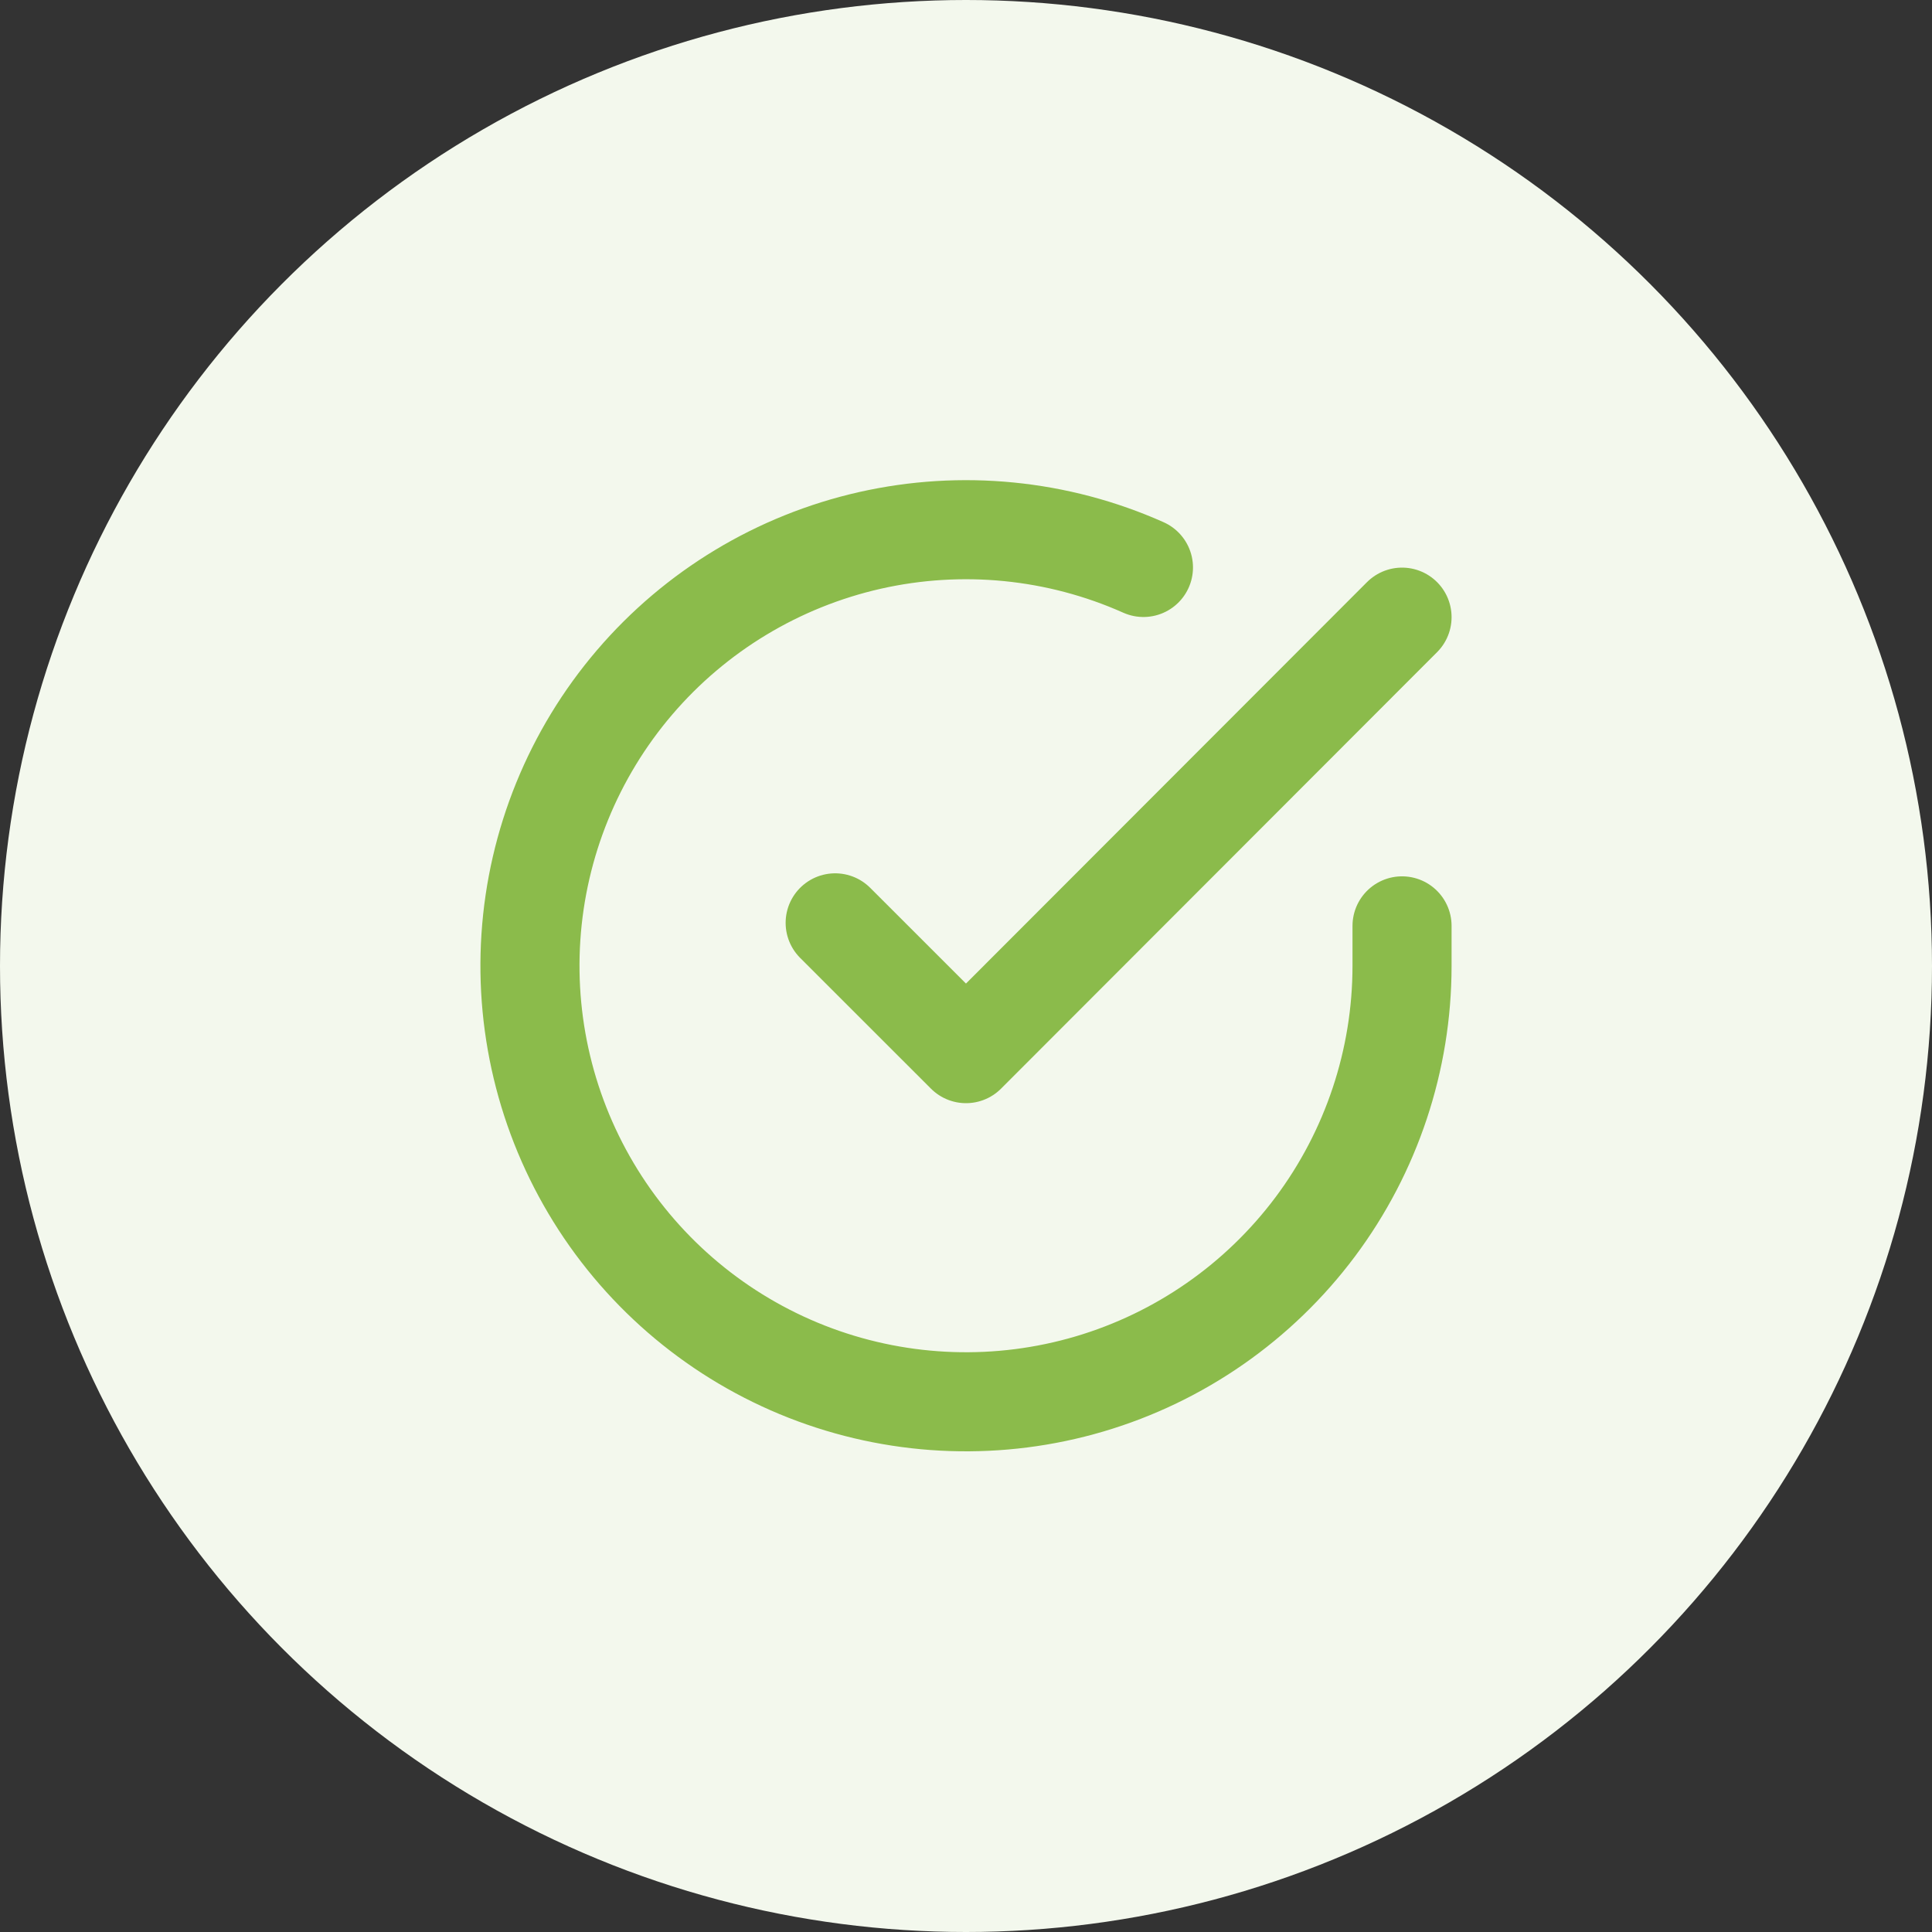
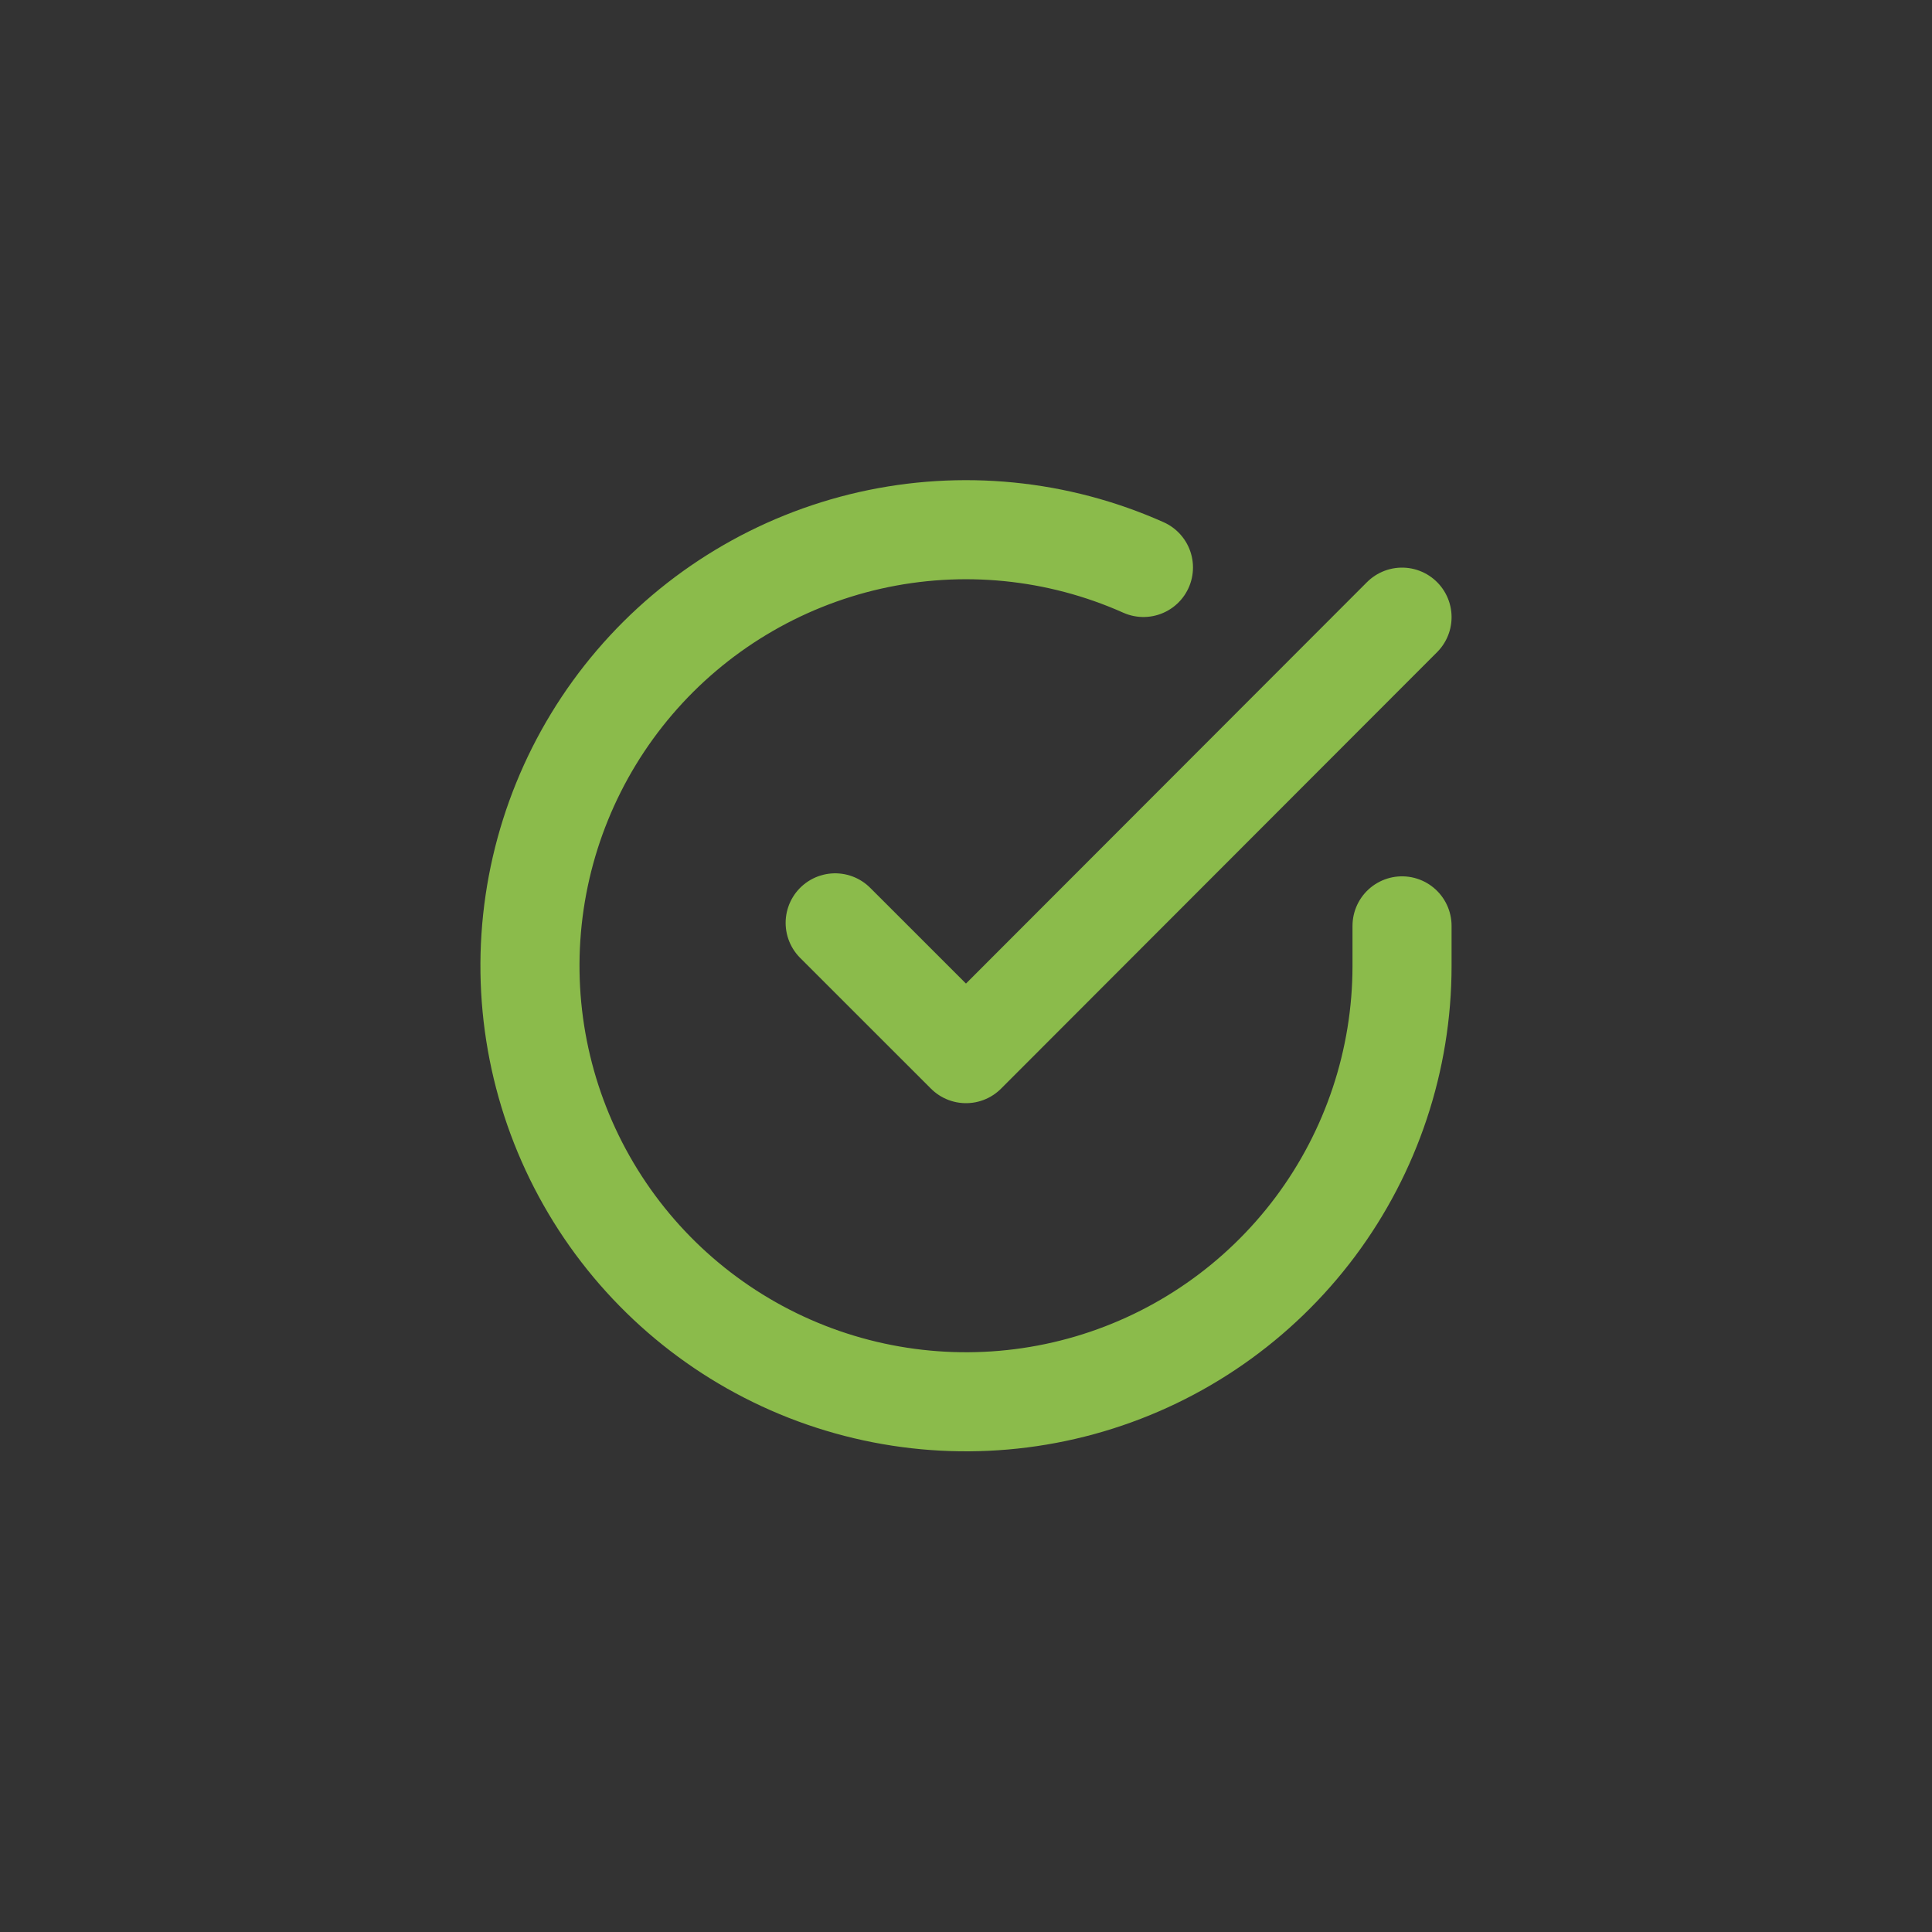
<svg xmlns="http://www.w3.org/2000/svg" width="39" height="39" viewBox="0 0 39 39" fill="none">
  <rect x="0" y="0" width="39" height="39" fill="#333333" stroke="none" />
-   <circle cx="19.5" cy="19.5" r="19.5" fill="#F3F8ED" />
  <path d="M28.302 18.69V19.5C28.301 21.398 27.686 23.245 26.55 24.765C25.413 26.285 23.816 27.398 21.996 27.936C20.175 28.474 18.23 28.409 16.45 27.752C14.669 27.094 13.149 25.878 12.116 24.286C11.083 22.693 10.592 20.81 10.717 18.916C10.842 17.022 11.576 15.219 12.809 13.776C14.042 12.333 15.709 11.328 17.56 10.909C19.412 10.491 21.349 10.682 23.082 11.455M28.302 12.458L19.5 21.269L16.859 18.629" stroke="#8BBB4B" stroke-width="2" stroke-linecap="round" stroke-linejoin="round" />
</svg>